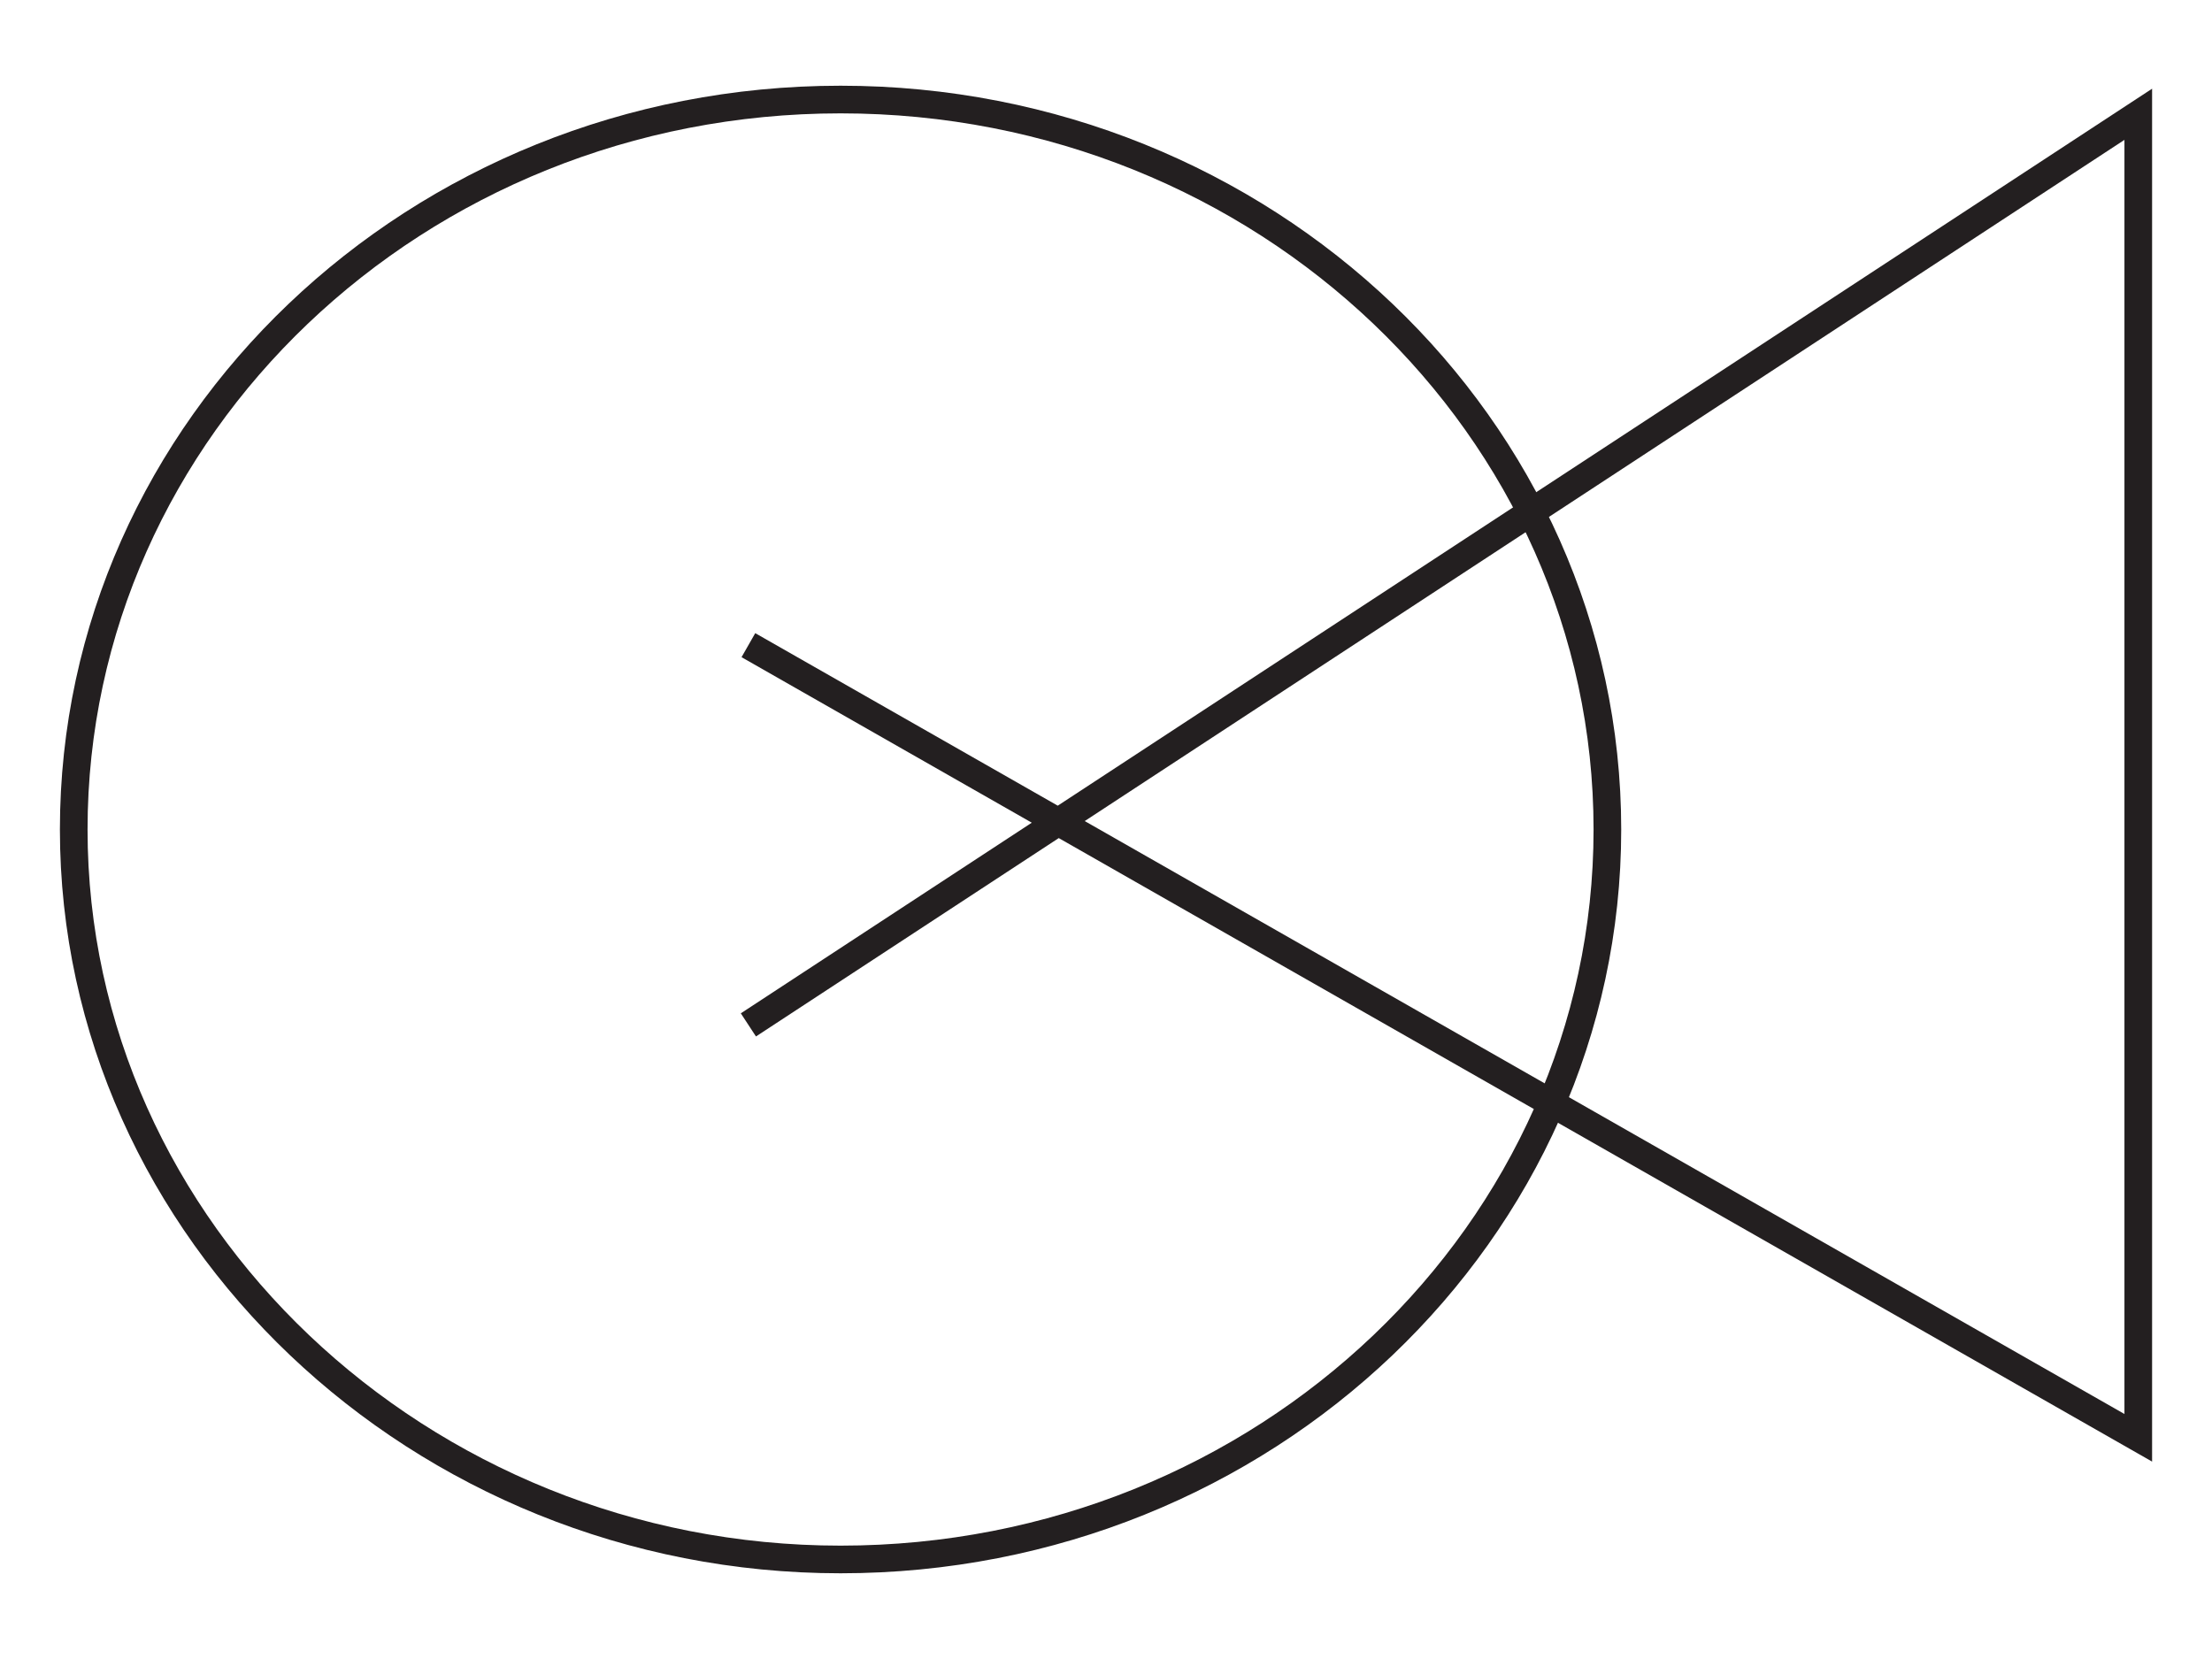
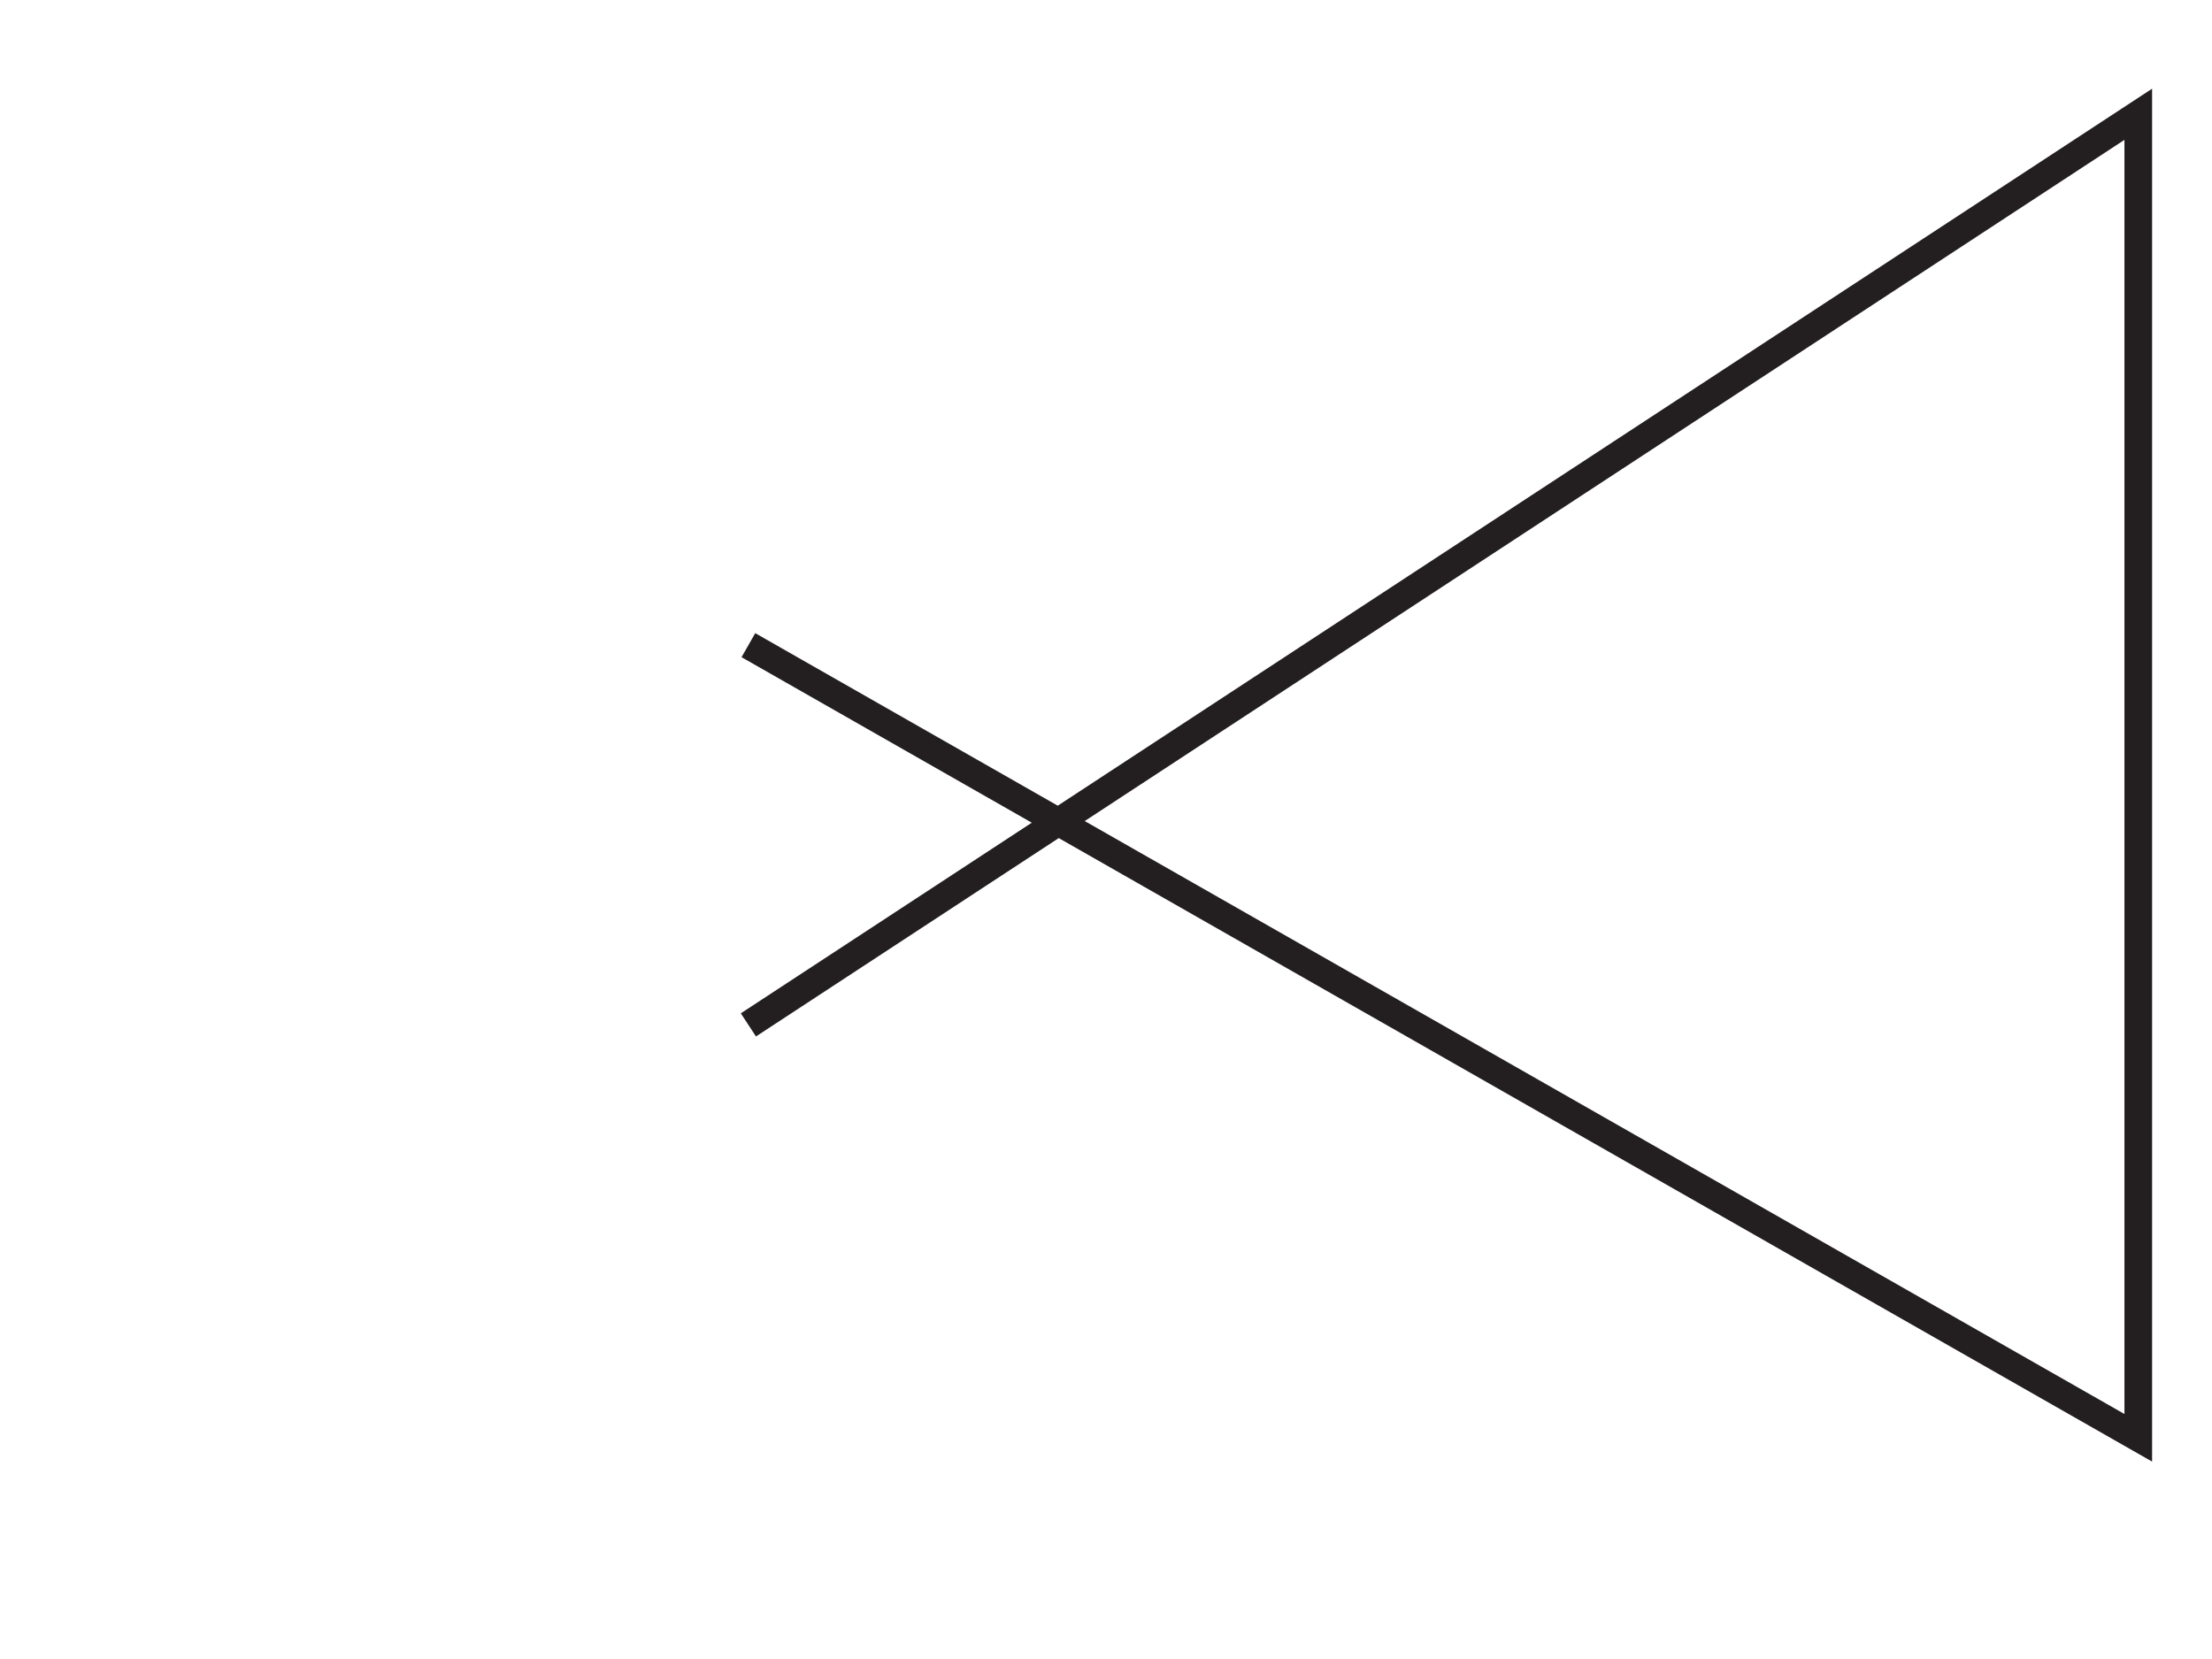
<svg xmlns="http://www.w3.org/2000/svg" id="Layer_1" x="0px" y="0px" viewBox="0 0 60 45" style="enable-background:new 0 0 60 45;" xml:space="preserve">
  <style type="text/css">	.st0{fill:none;stroke:#231F20;stroke-width:0.75;}</style>
  <g>
    <polyline class="st0" points="20.3,17.5 58,39 58,3.1 20.3,27.8  " />
-     <path class="st0" d="M22.8,42.3c11.5,0,20.8-8.9,20.8-19.8c0-10.9-9.3-19.8-20.8-19.8S2,11.6,2,22.5C2,33.4,11.4,42.3,22.8,42.3z" />
  </g>
</svg>